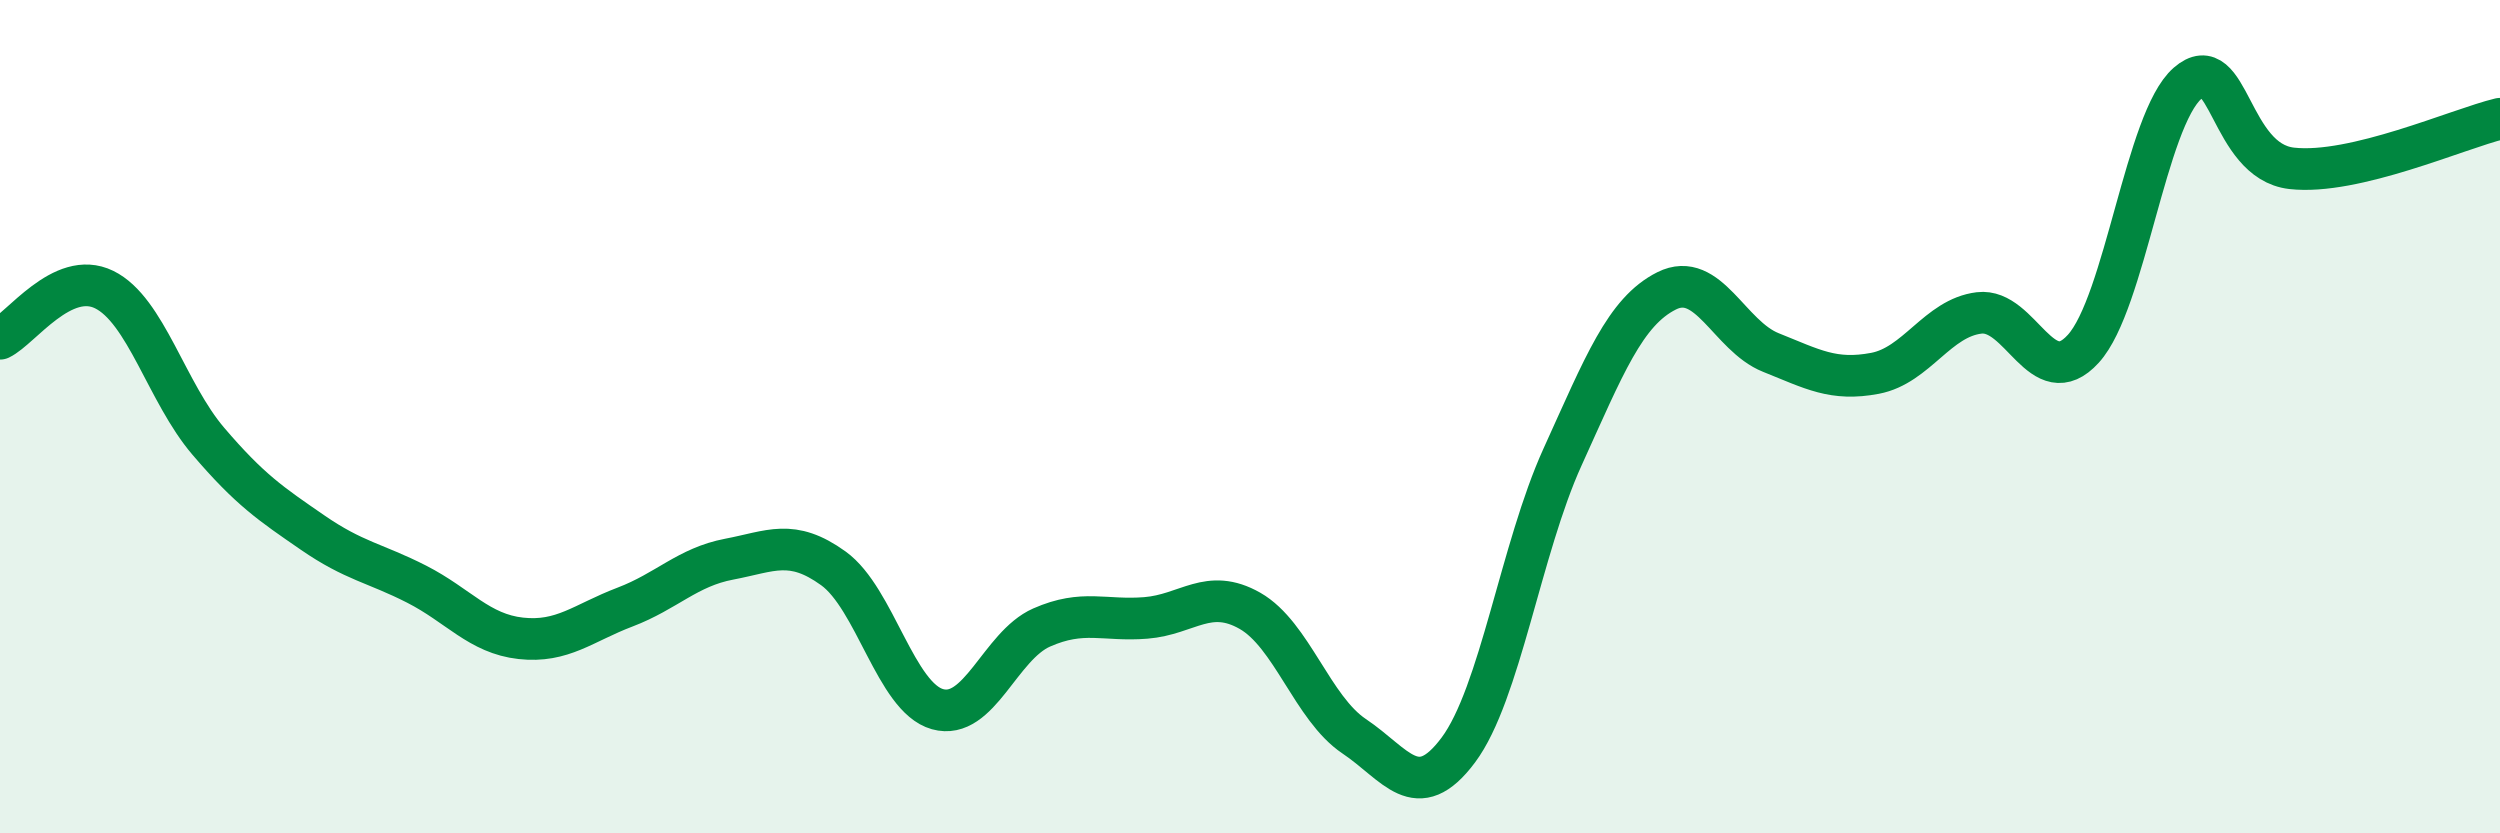
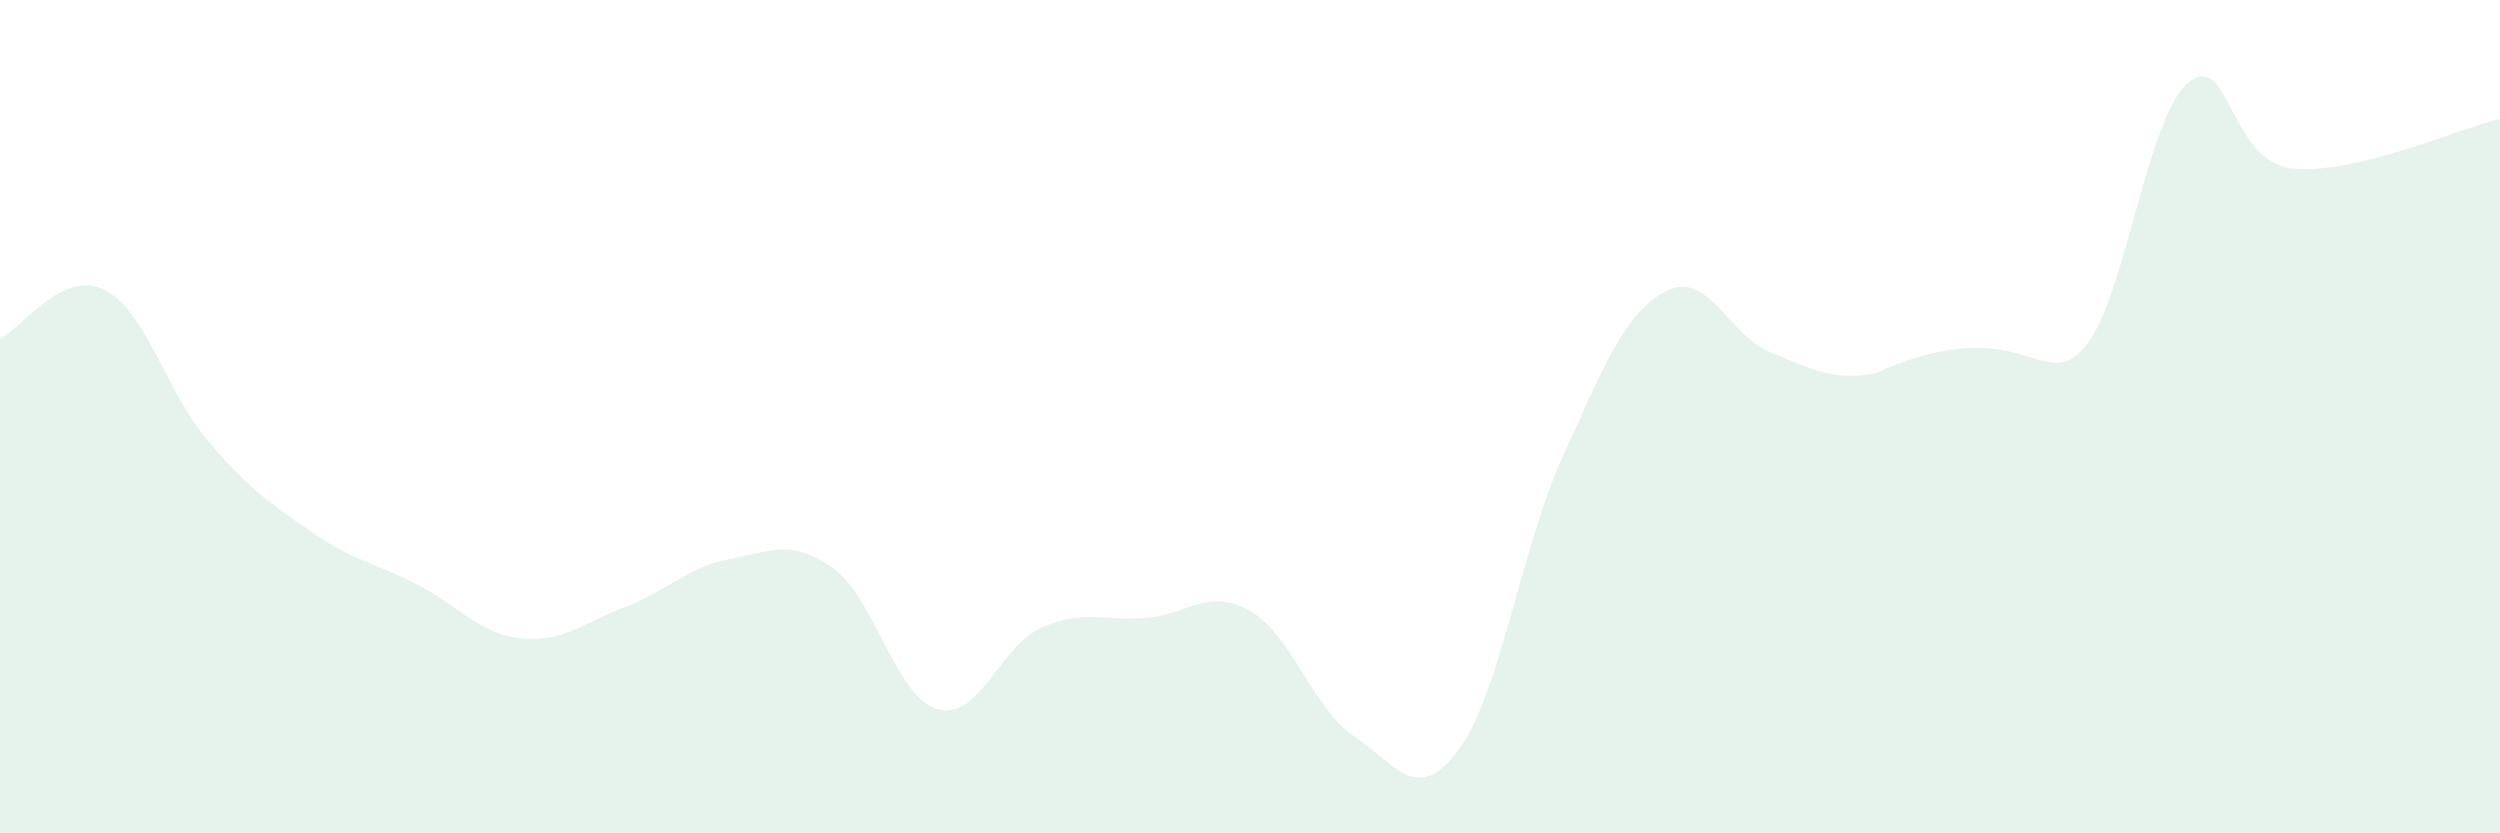
<svg xmlns="http://www.w3.org/2000/svg" width="60" height="20" viewBox="0 0 60 20">
-   <path d="M 0,8.13 C 0.5,7.89 1.5,6.46 2.5,6.95 C 3.5,7.44 4,9.42 5,10.59 C 6,11.76 6.5,12.09 7.5,12.78 C 8.5,13.47 9,13.51 10,14.02 C 11,14.53 11.5,15.21 12.5,15.32 C 13.5,15.43 14,14.95 15,14.57 C 16,14.19 16.5,13.61 17.5,13.42 C 18.5,13.23 19,12.92 20,13.64 C 21,14.36 21.5,16.74 22.5,17.02 C 23.5,17.3 24,15.5 25,15.06 C 26,14.62 26.5,14.91 27.5,14.83 C 28.5,14.75 29,14.09 30,14.66 C 31,15.23 31.5,17 32.5,17.67 C 33.5,18.34 34,19.34 35,18 C 36,16.66 36.5,13.17 37.5,10.97 C 38.5,8.77 39,7.48 40,6.98 C 41,6.48 41.5,8.06 42.5,8.46 C 43.5,8.86 44,9.15 45,8.96 C 46,8.77 46.5,7.63 47.5,7.51 C 48.5,7.39 49,9.47 50,8.37 C 51,7.27 51.5,2.87 52.5,2 C 53.5,1.13 53.5,3.87 55,4.04 C 56.5,4.21 59,3.09 60,2.85L60 20L0 20Z" fill="#008740" opacity="0.1" stroke-linecap="round" stroke-linejoin="round" />
-   <path d="M 0,8.13 C 0.5,7.89 1.5,6.46 2.5,6.95 C 3.5,7.44 4,9.42 5,10.59 C 6,11.76 6.5,12.09 7.5,12.78 C 8.5,13.47 9,13.51 10,14.02 C 11,14.53 11.5,15.21 12.5,15.32 C 13.5,15.43 14,14.95 15,14.57 C 16,14.19 16.5,13.61 17.5,13.42 C 18.5,13.23 19,12.92 20,13.64 C 21,14.36 21.5,16.74 22.5,17.02 C 23.5,17.3 24,15.5 25,15.06 C 26,14.62 26.5,14.91 27.5,14.83 C 28.5,14.75 29,14.09 30,14.66 C 31,15.23 31.5,17 32.5,17.67 C 33.5,18.34 34,19.34 35,18 C 36,16.66 36.5,13.17 37.5,10.97 C 38.5,8.77 39,7.48 40,6.98 C 41,6.48 41.5,8.06 42.5,8.46 C 43.5,8.86 44,9.15 45,8.96 C 46,8.77 46.5,7.63 47.5,7.51 C 48.5,7.39 49,9.47 50,8.37 C 51,7.27 51.5,2.87 52.5,2 C 53.5,1.13 53.5,3.87 55,4.04 C 56.5,4.21 59,3.09 60,2.85" stroke="#008740" stroke-width="1" fill="none" stroke-linecap="round" stroke-linejoin="round" />
+   <path d="M 0,8.13 C 0.5,7.89 1.5,6.46 2.5,6.95 C 3.5,7.44 4,9.42 5,10.59 C 6,11.76 6.5,12.09 7.5,12.78 C 8.5,13.47 9,13.51 10,14.02 C 11,14.53 11.5,15.21 12.5,15.32 C 13.5,15.43 14,14.95 15,14.57 C 16,14.19 16.5,13.61 17.5,13.42 C 18.5,13.23 19,12.92 20,13.64 C 21,14.36 21.5,16.74 22.5,17.02 C 23.5,17.3 24,15.5 25,15.06 C 26,14.62 26.5,14.91 27.5,14.83 C 28.5,14.75 29,14.09 30,14.66 C 31,15.23 31.5,17 32.5,17.67 C 33.5,18.34 34,19.34 35,18 C 36,16.66 36.5,13.17 37.5,10.97 C 38.5,8.77 39,7.48 40,6.98 C 41,6.48 41.5,8.06 42.5,8.46 C 43.5,8.86 44,9.15 45,8.96 C 48.5,7.39 49,9.47 50,8.37 C 51,7.27 51.5,2.87 52.5,2 C 53.5,1.13 53.5,3.87 55,4.04 C 56.5,4.21 59,3.09 60,2.85L60 20L0 20Z" fill="#008740" opacity="0.1" stroke-linecap="round" stroke-linejoin="round" />
</svg>